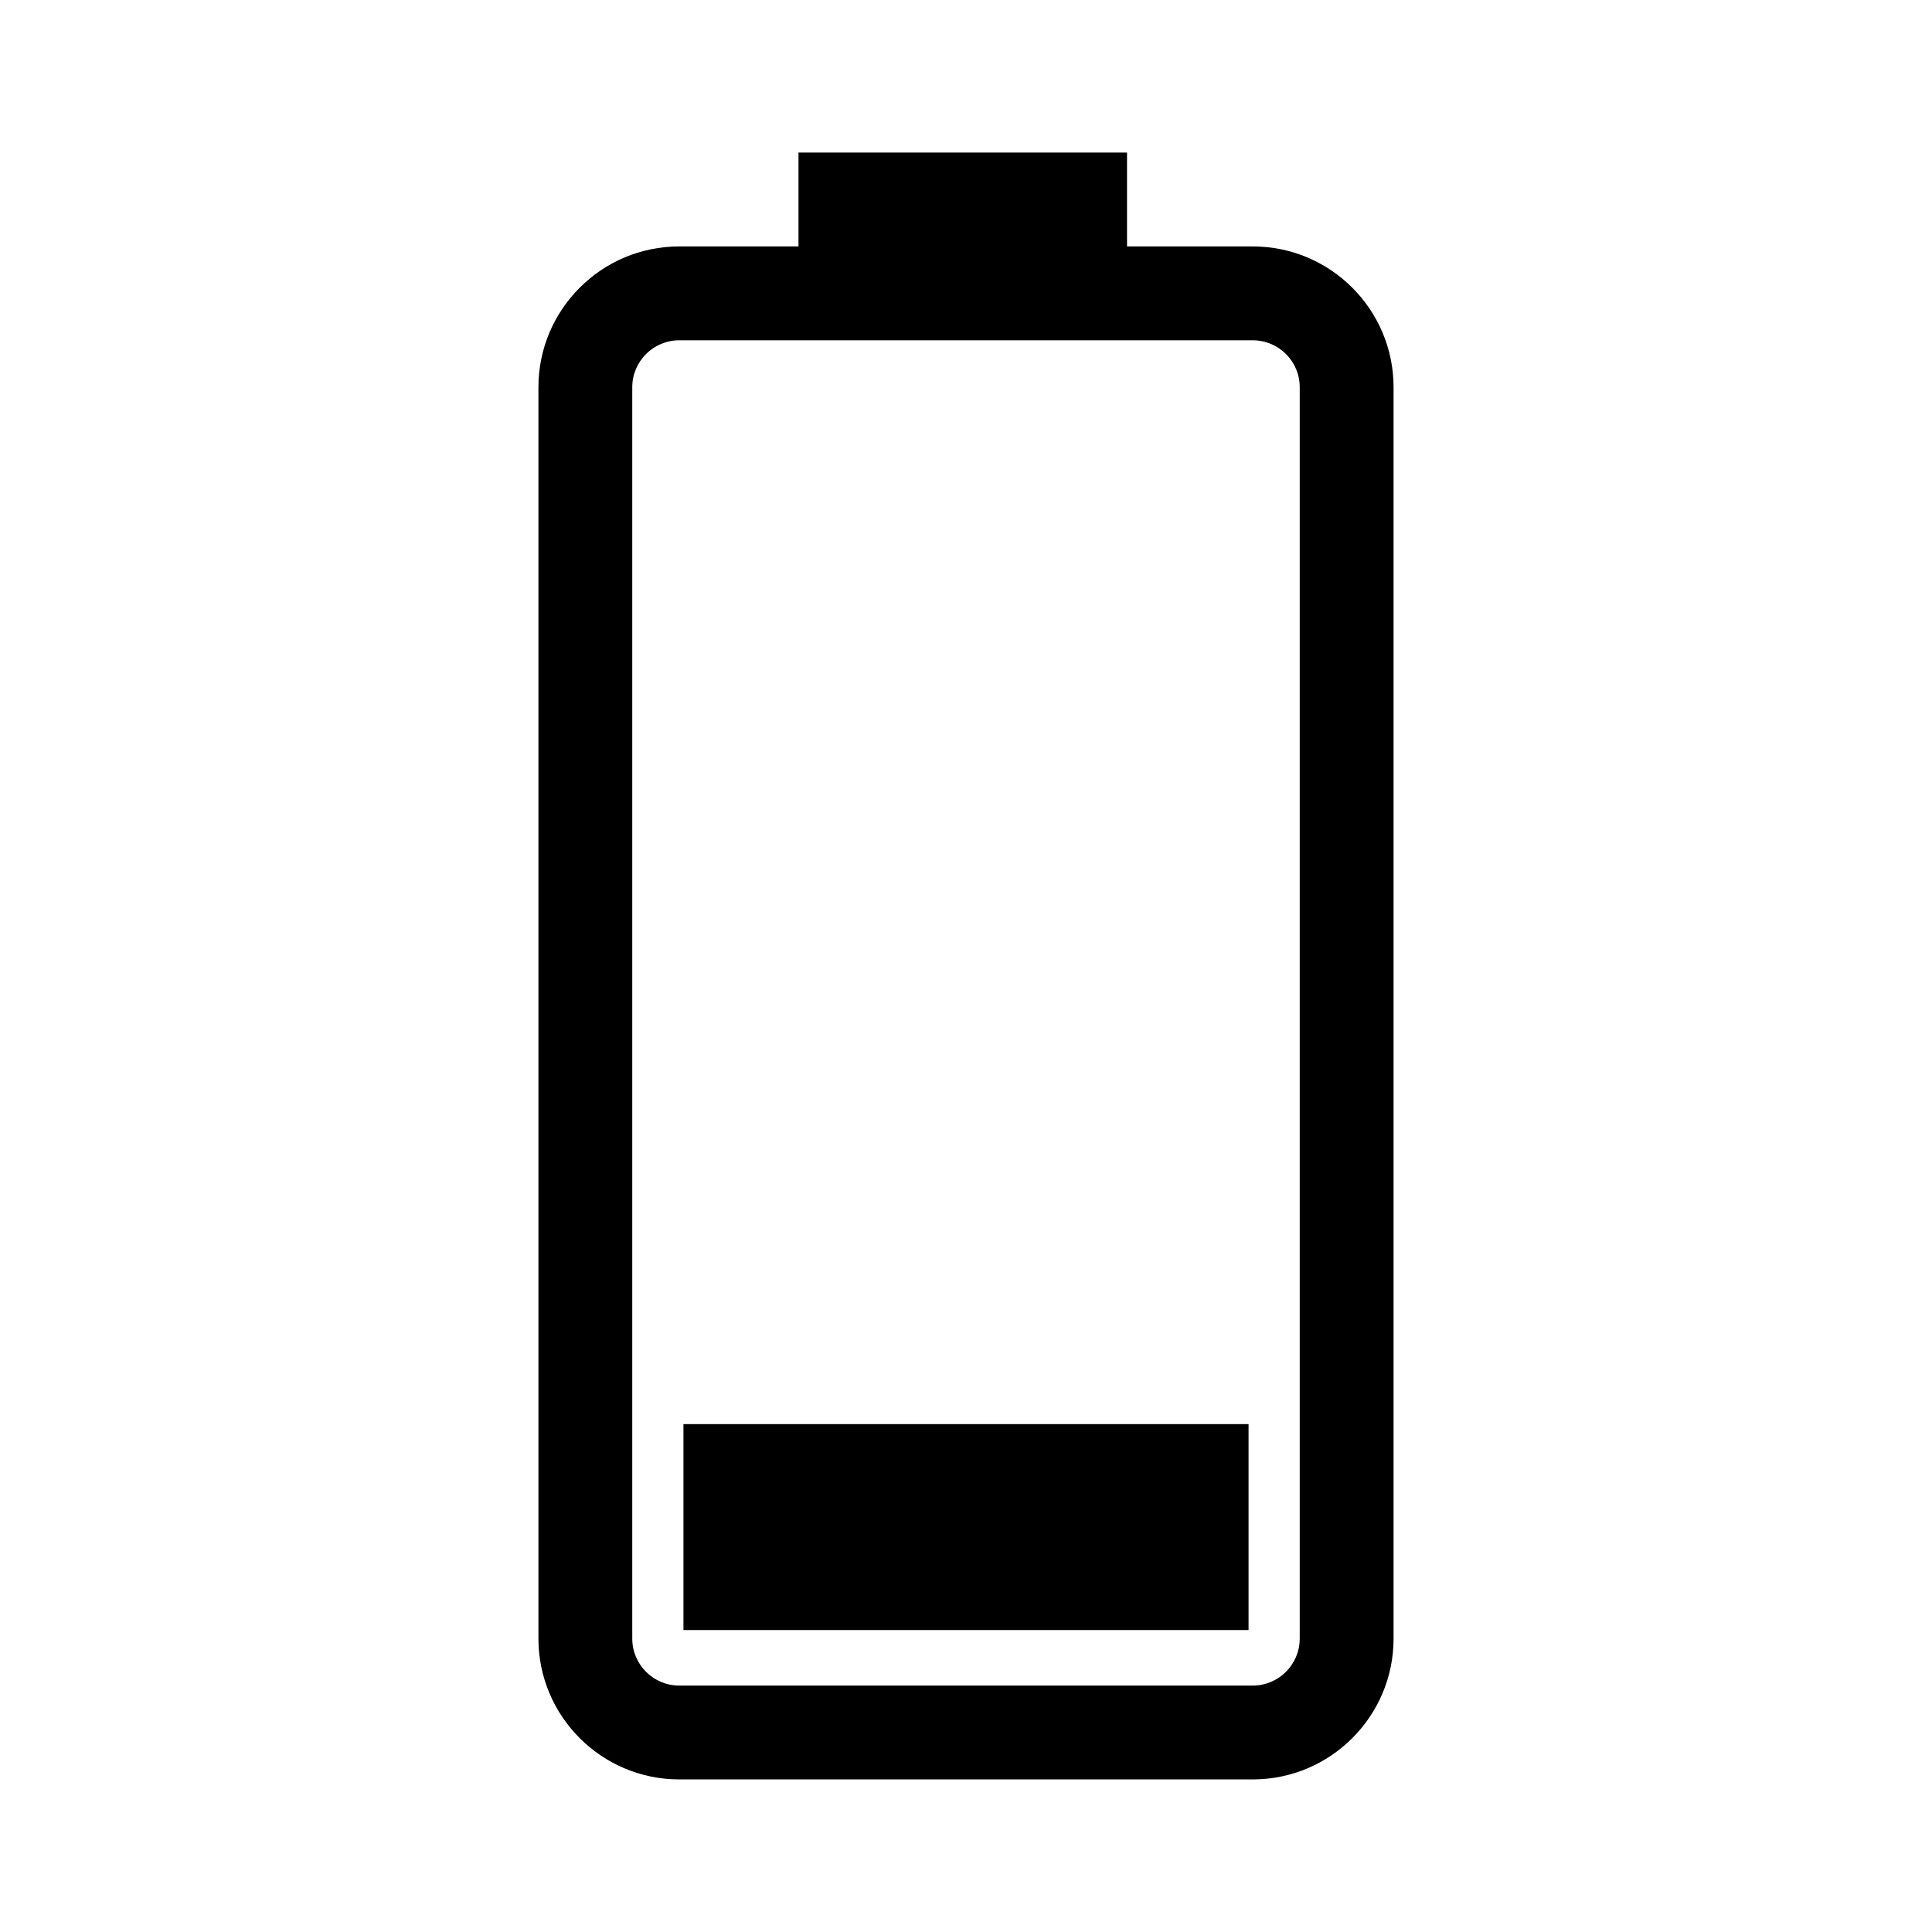
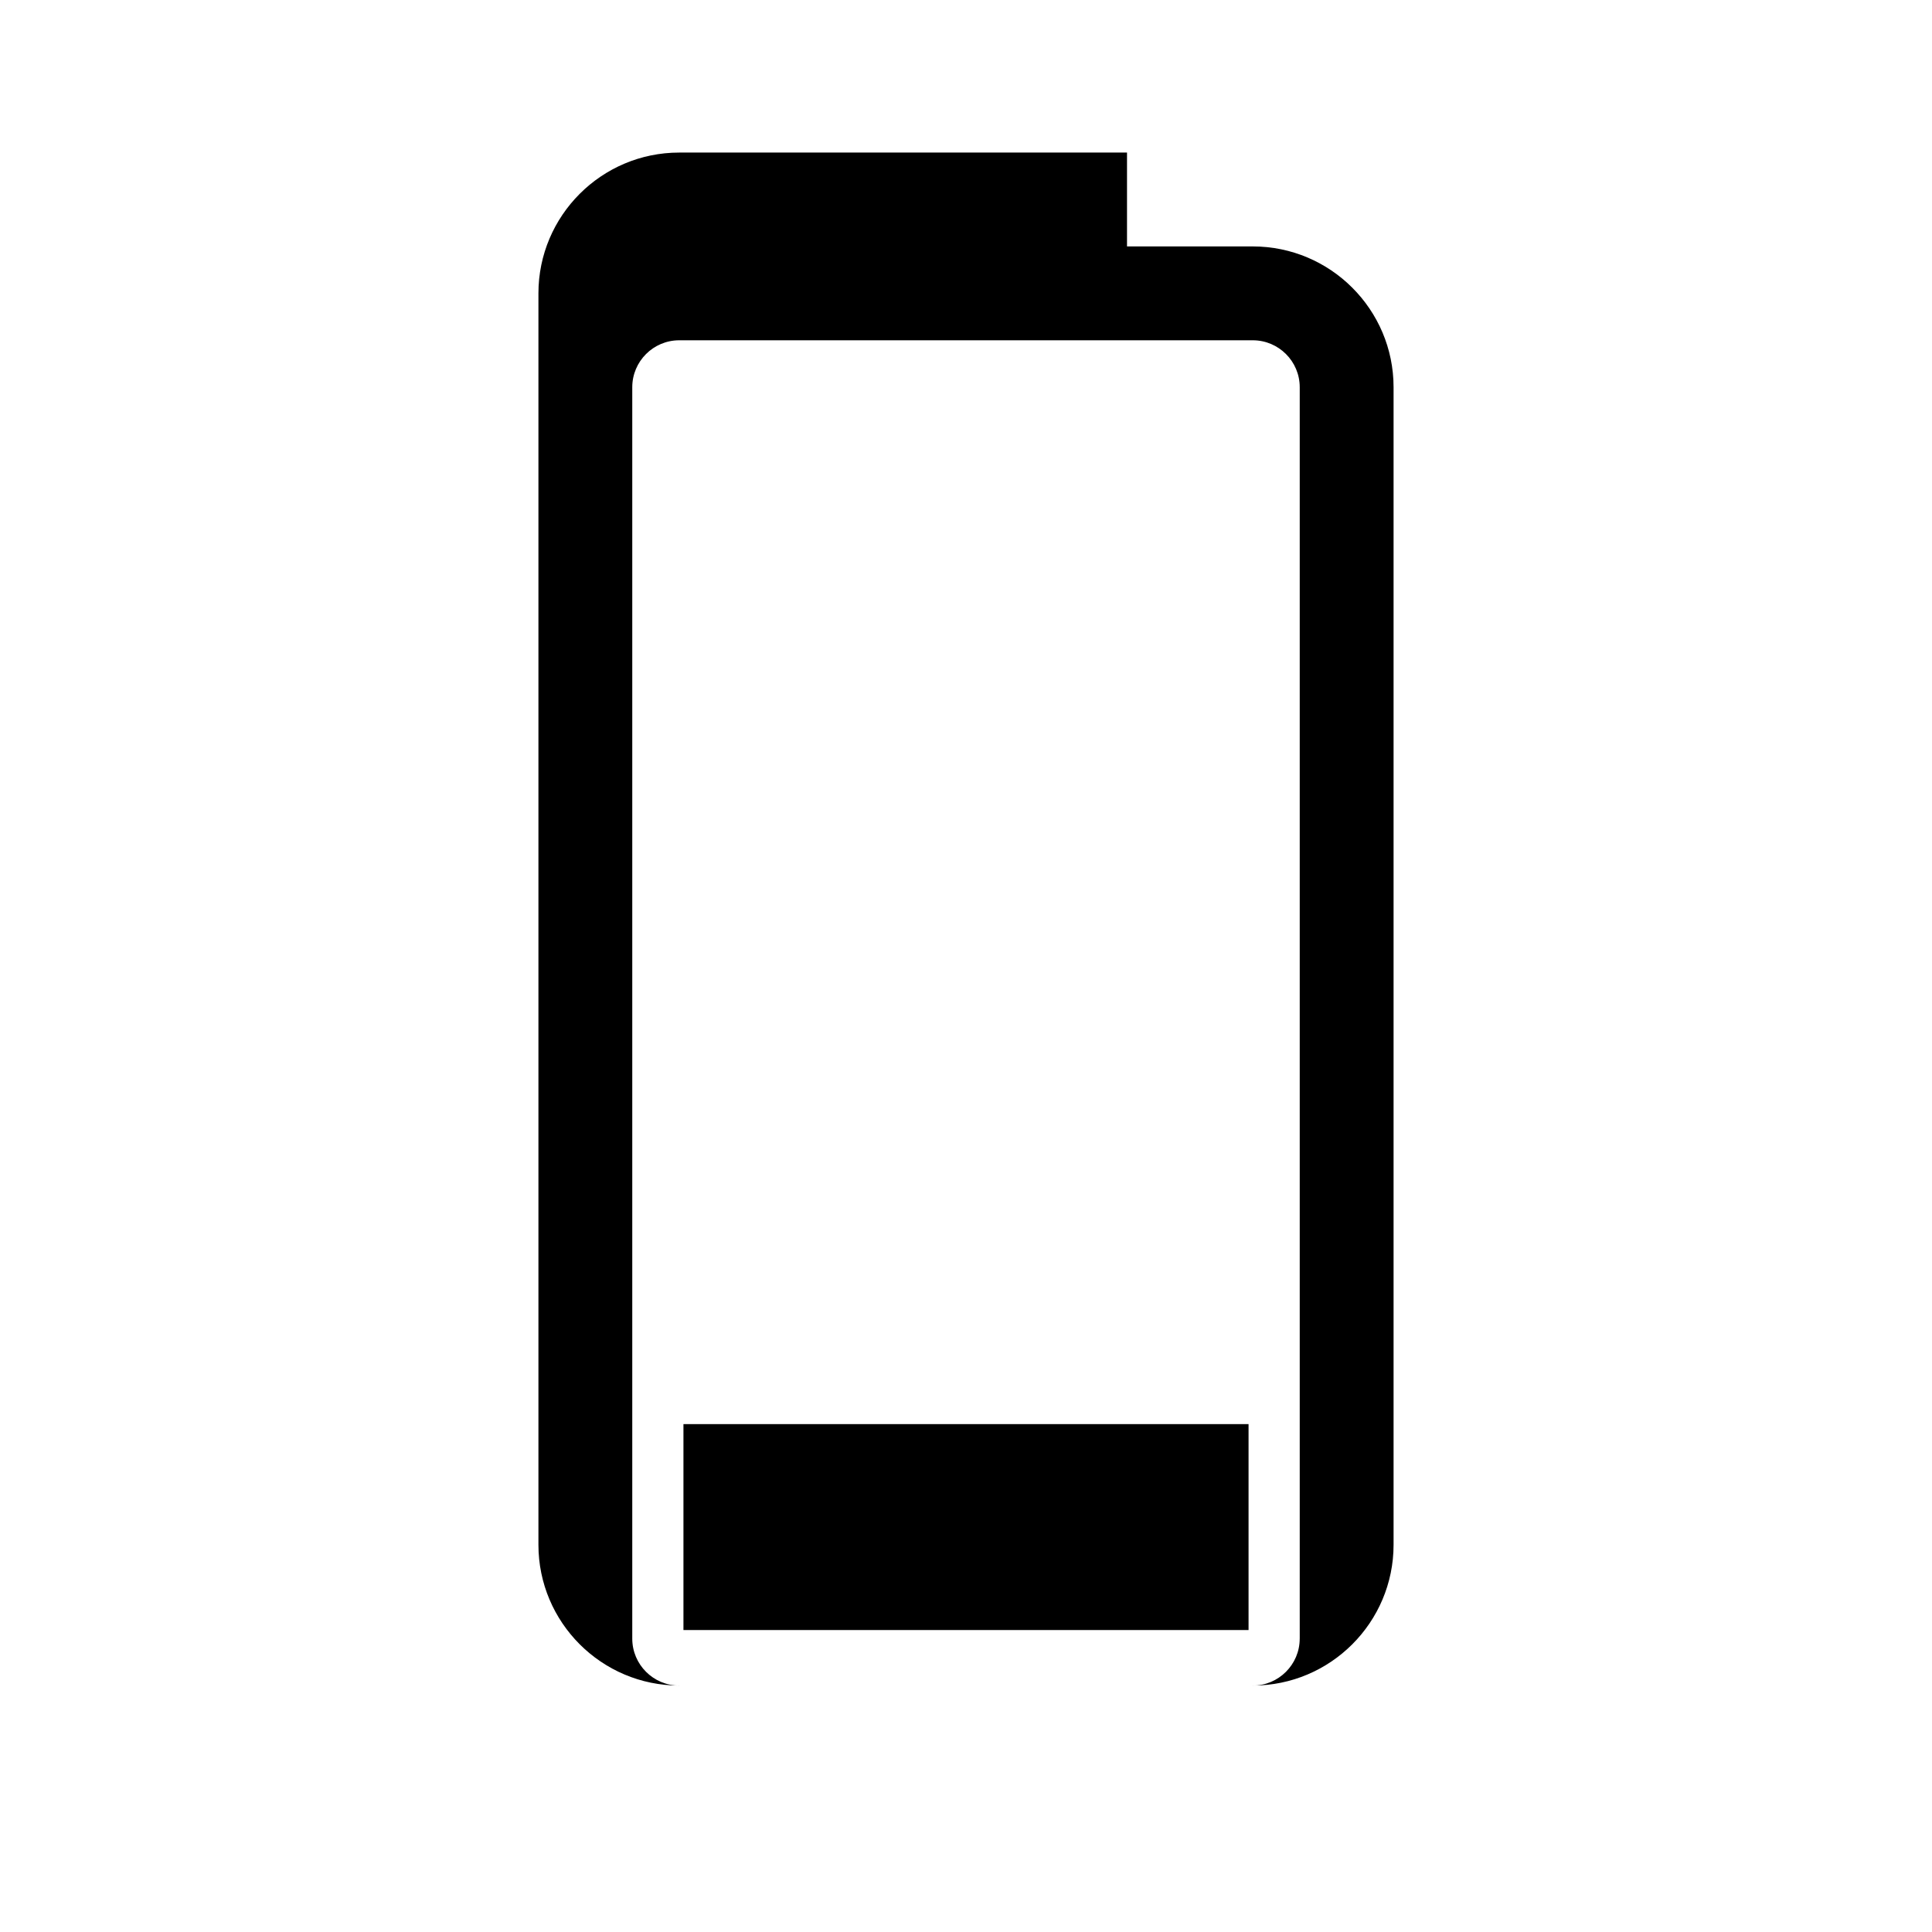
<svg xmlns="http://www.w3.org/2000/svg" version="1.1" id="Layer_10" x="0px" y="0px" width="100px" height="100px" viewBox="0 0 100 100" enable-background="new 0 0 100 100" xml:space="preserve">
-   <path d="M64.844,12.755h-6.51V7.897H41.33v4.858h-6.174c-4.02,0-7.287,3.269-7.287,7.287v64.773c0,4.018,3.268,7.287,7.287,7.287  h29.688c4.02,0,7.287-3.269,7.287-7.287V20.042C72.131,16.024,68.863,12.755,64.844,12.755z M67.273,84.816  c0,1.339-1.09,2.429-2.43,2.429H35.156c-1.34,0-2.43-1.089-2.43-2.429V20.042c0-1.339,1.09-2.429,2.43-2.429h29.688  c1.34,0,2.43,1.09,2.43,2.429V84.816z M64.625,84.37h-29.25V73.712h29.25V84.37z" />
+   <path d="M64.844,12.755h-6.51V7.897H41.33h-6.174c-4.02,0-7.287,3.269-7.287,7.287v64.773c0,4.018,3.268,7.287,7.287,7.287  h29.688c4.02,0,7.287-3.269,7.287-7.287V20.042C72.131,16.024,68.863,12.755,64.844,12.755z M67.273,84.816  c0,1.339-1.09,2.429-2.43,2.429H35.156c-1.34,0-2.43-1.089-2.43-2.429V20.042c0-1.339,1.09-2.429,2.43-2.429h29.688  c1.34,0,2.43,1.09,2.43,2.429V84.816z M64.625,84.37h-29.25V73.712h29.25V84.37z" />
</svg>